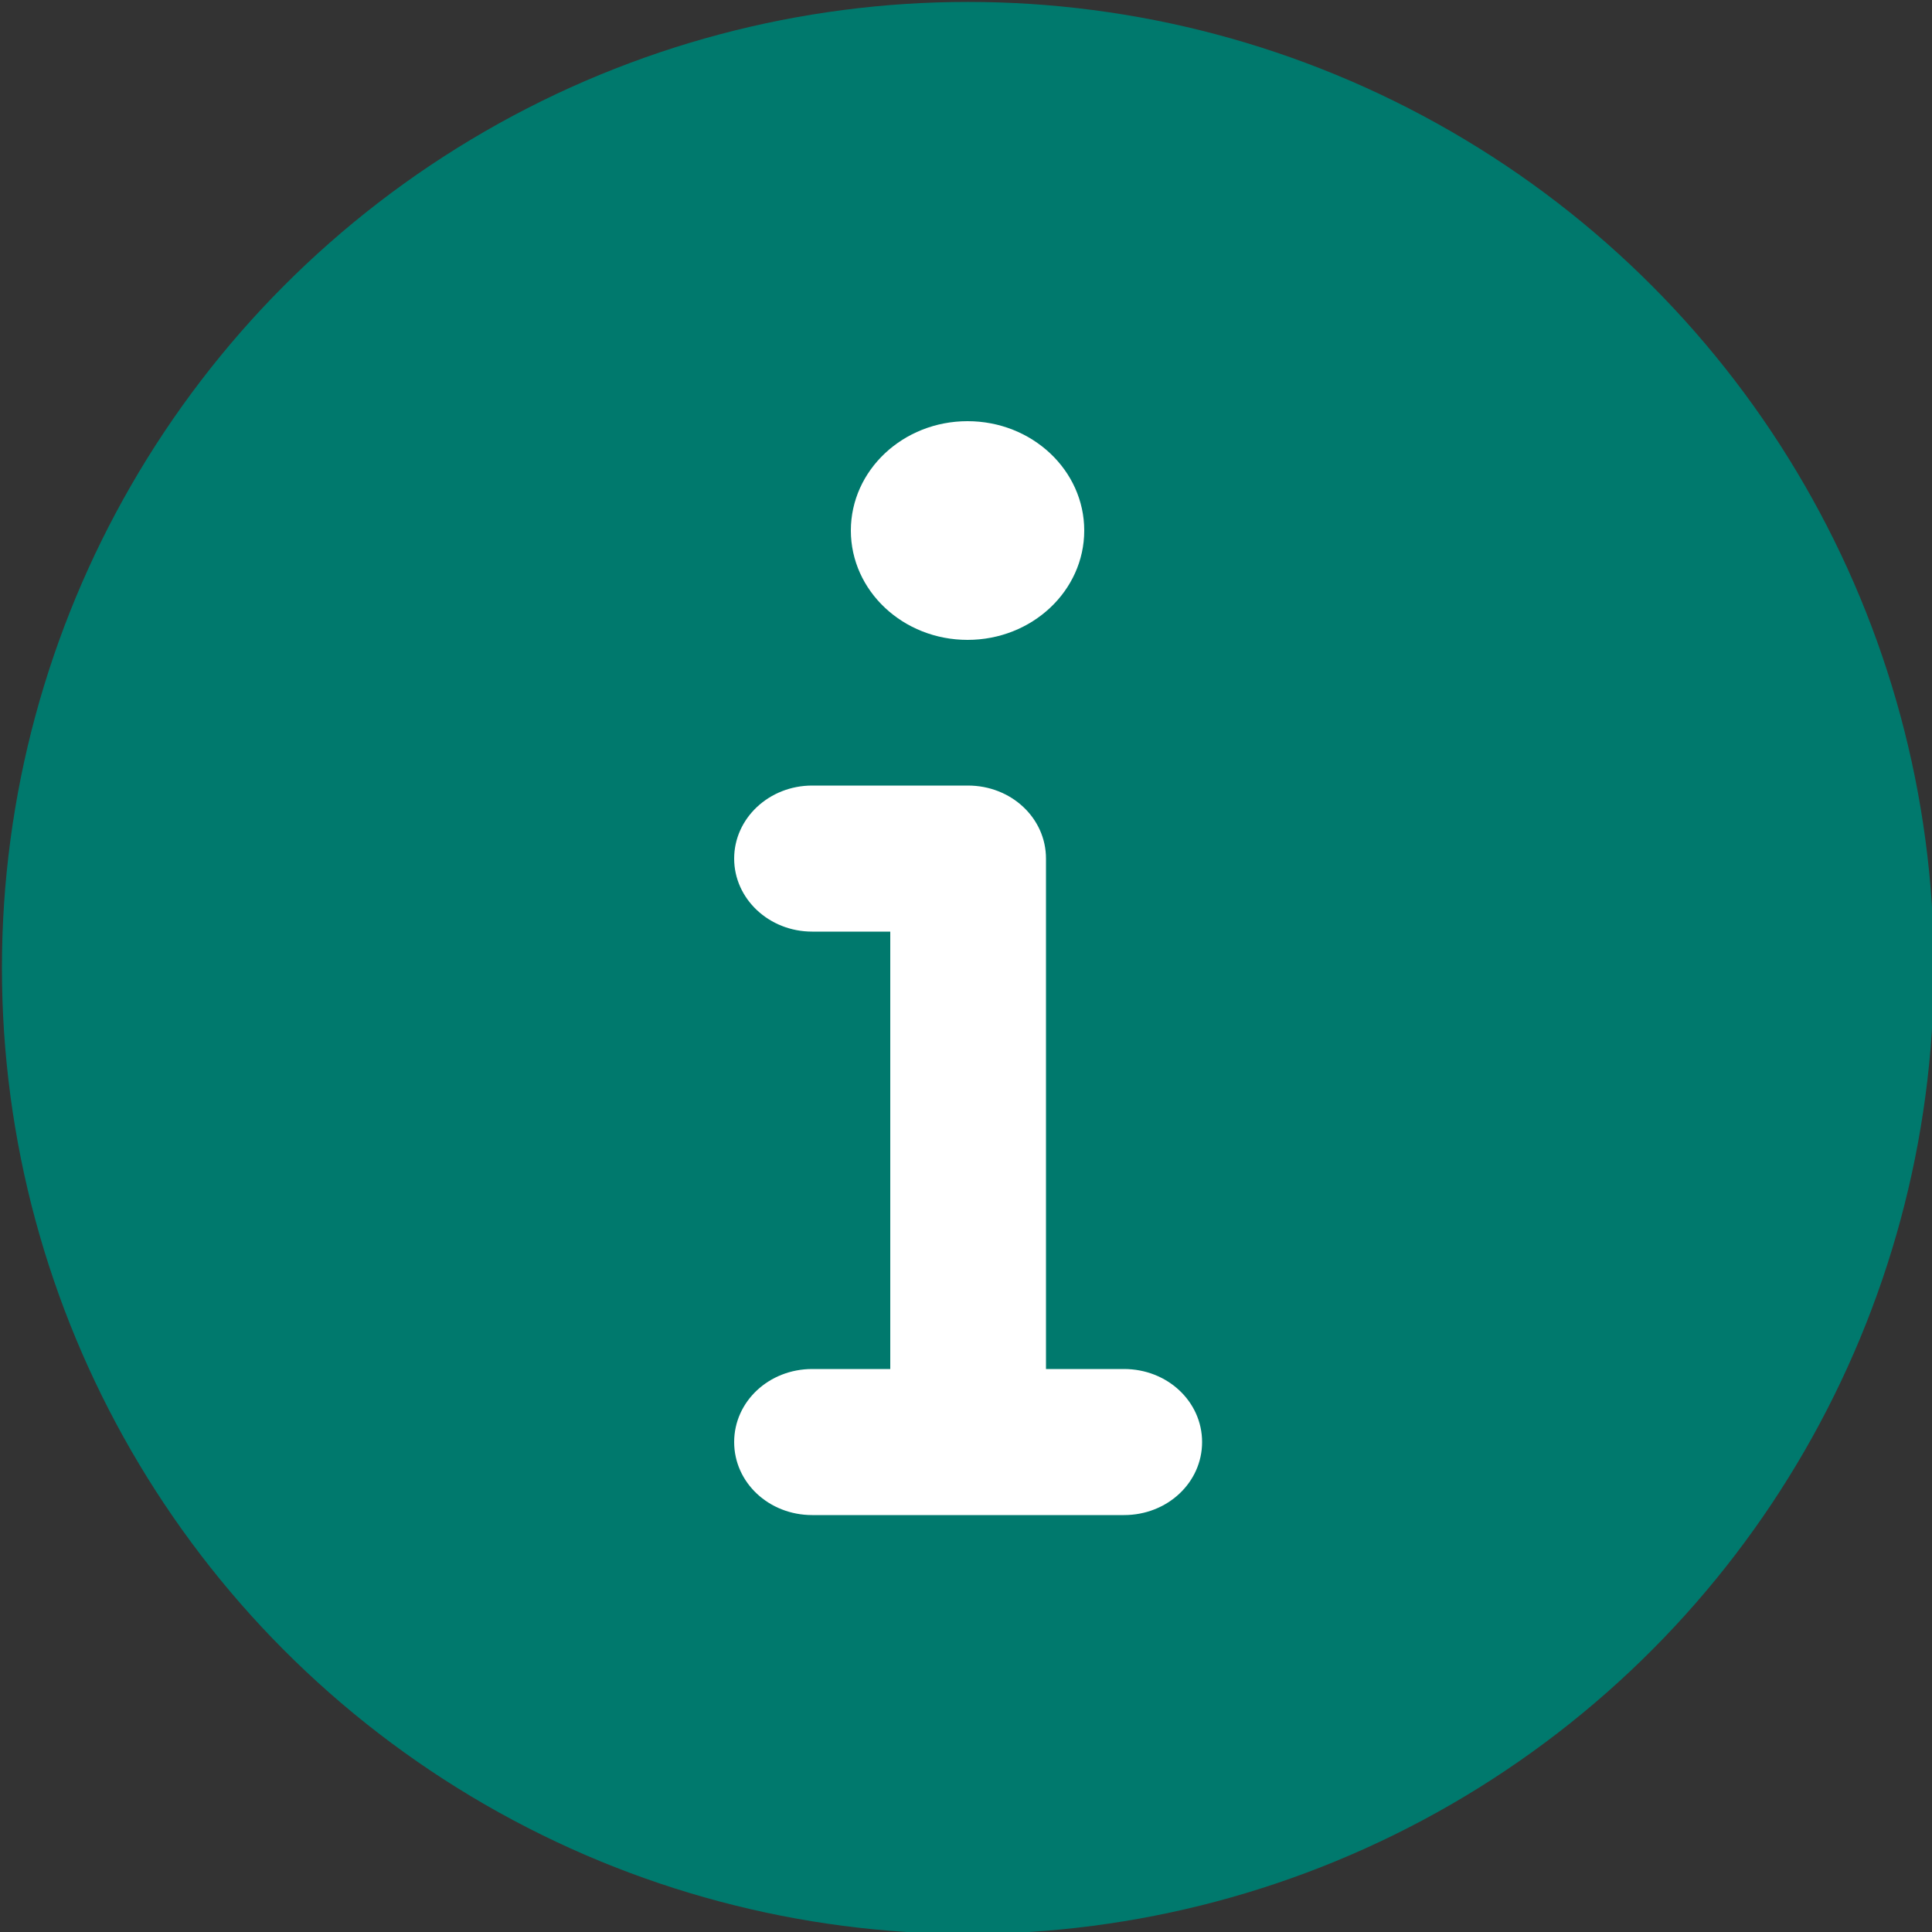
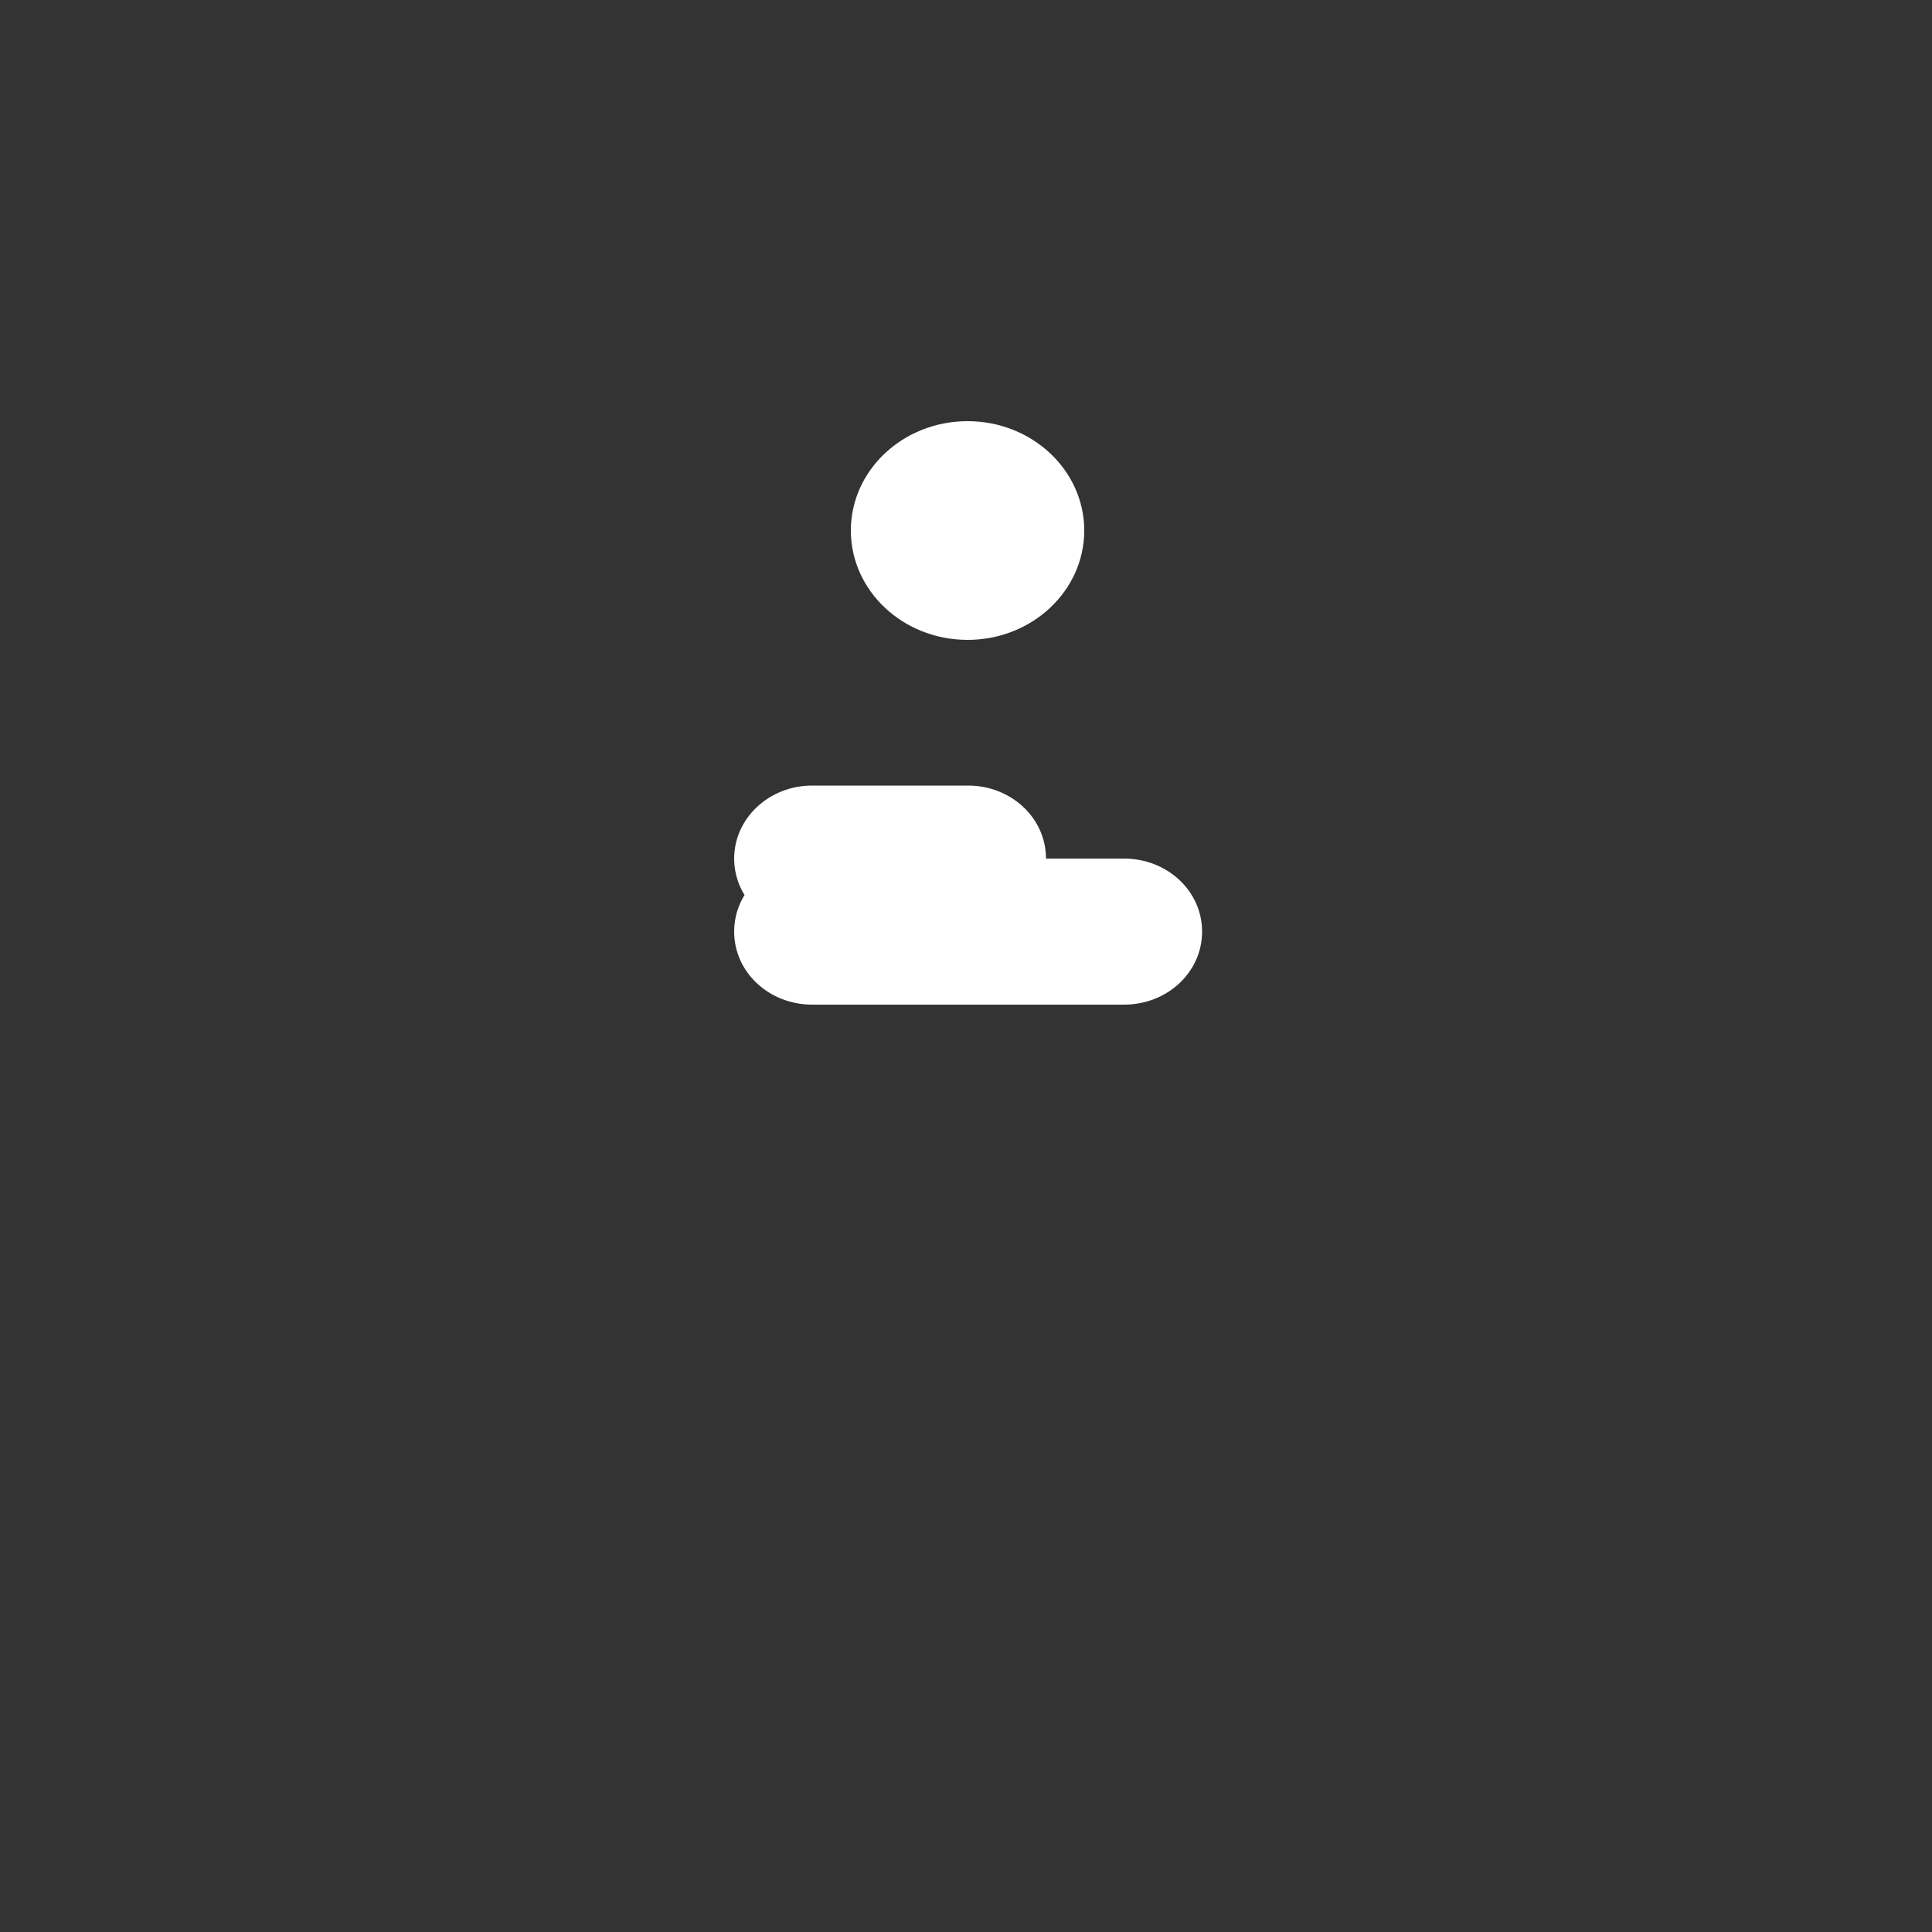
<svg xmlns="http://www.w3.org/2000/svg" version="1.1" id="Laag_1" x="0px" y="0px" viewBox="0 0 500 500" style="enable-background:new 0 0 500 500;" xml:space="preserve">
  <rect x="0" y="0" width="500" height="500" fill="#333333" stroke="none" />
  <style type="text/css">
	.st0{fill:#00796D;}
	.st1{fill:#FFFFFF;}
</style>
-   <circle class="st0" cx="250.5" cy="250.5" r="250" />
-   <path class="st1" d="M220.2,137.3c0-15.6,13.5-28.3,30.2-28.3s30.2,12.7,30.2,28.3s-13.5,28.3-30.2,28.3S220.2,152.9,220.2,137.3z   M190,222.2c0-10.4,9-18.9,20.2-18.9h40.3c11.2,0,20.2,8.4,20.2,18.9v132.1h20.2c11.2,0,20.2,8.4,20.2,18.9s-9,18.9-20.2,18.9h-80.7  c-11.2,0-20.2-8.4-20.2-18.9s9-18.9,20.2-18.9h20.2V241.1h-20.2C199,241.1,190,232.6,190,222.2z" />
+   <path class="st1" d="M220.2,137.3c0-15.6,13.5-28.3,30.2-28.3s30.2,12.7,30.2,28.3s-13.5,28.3-30.2,28.3S220.2,152.9,220.2,137.3z   M190,222.2c0-10.4,9-18.9,20.2-18.9h40.3c11.2,0,20.2,8.4,20.2,18.9h20.2c11.2,0,20.2,8.4,20.2,18.9s-9,18.9-20.2,18.9h-80.7  c-11.2,0-20.2-8.4-20.2-18.9s9-18.9,20.2-18.9h20.2V241.1h-20.2C199,241.1,190,232.6,190,222.2z" />
</svg>